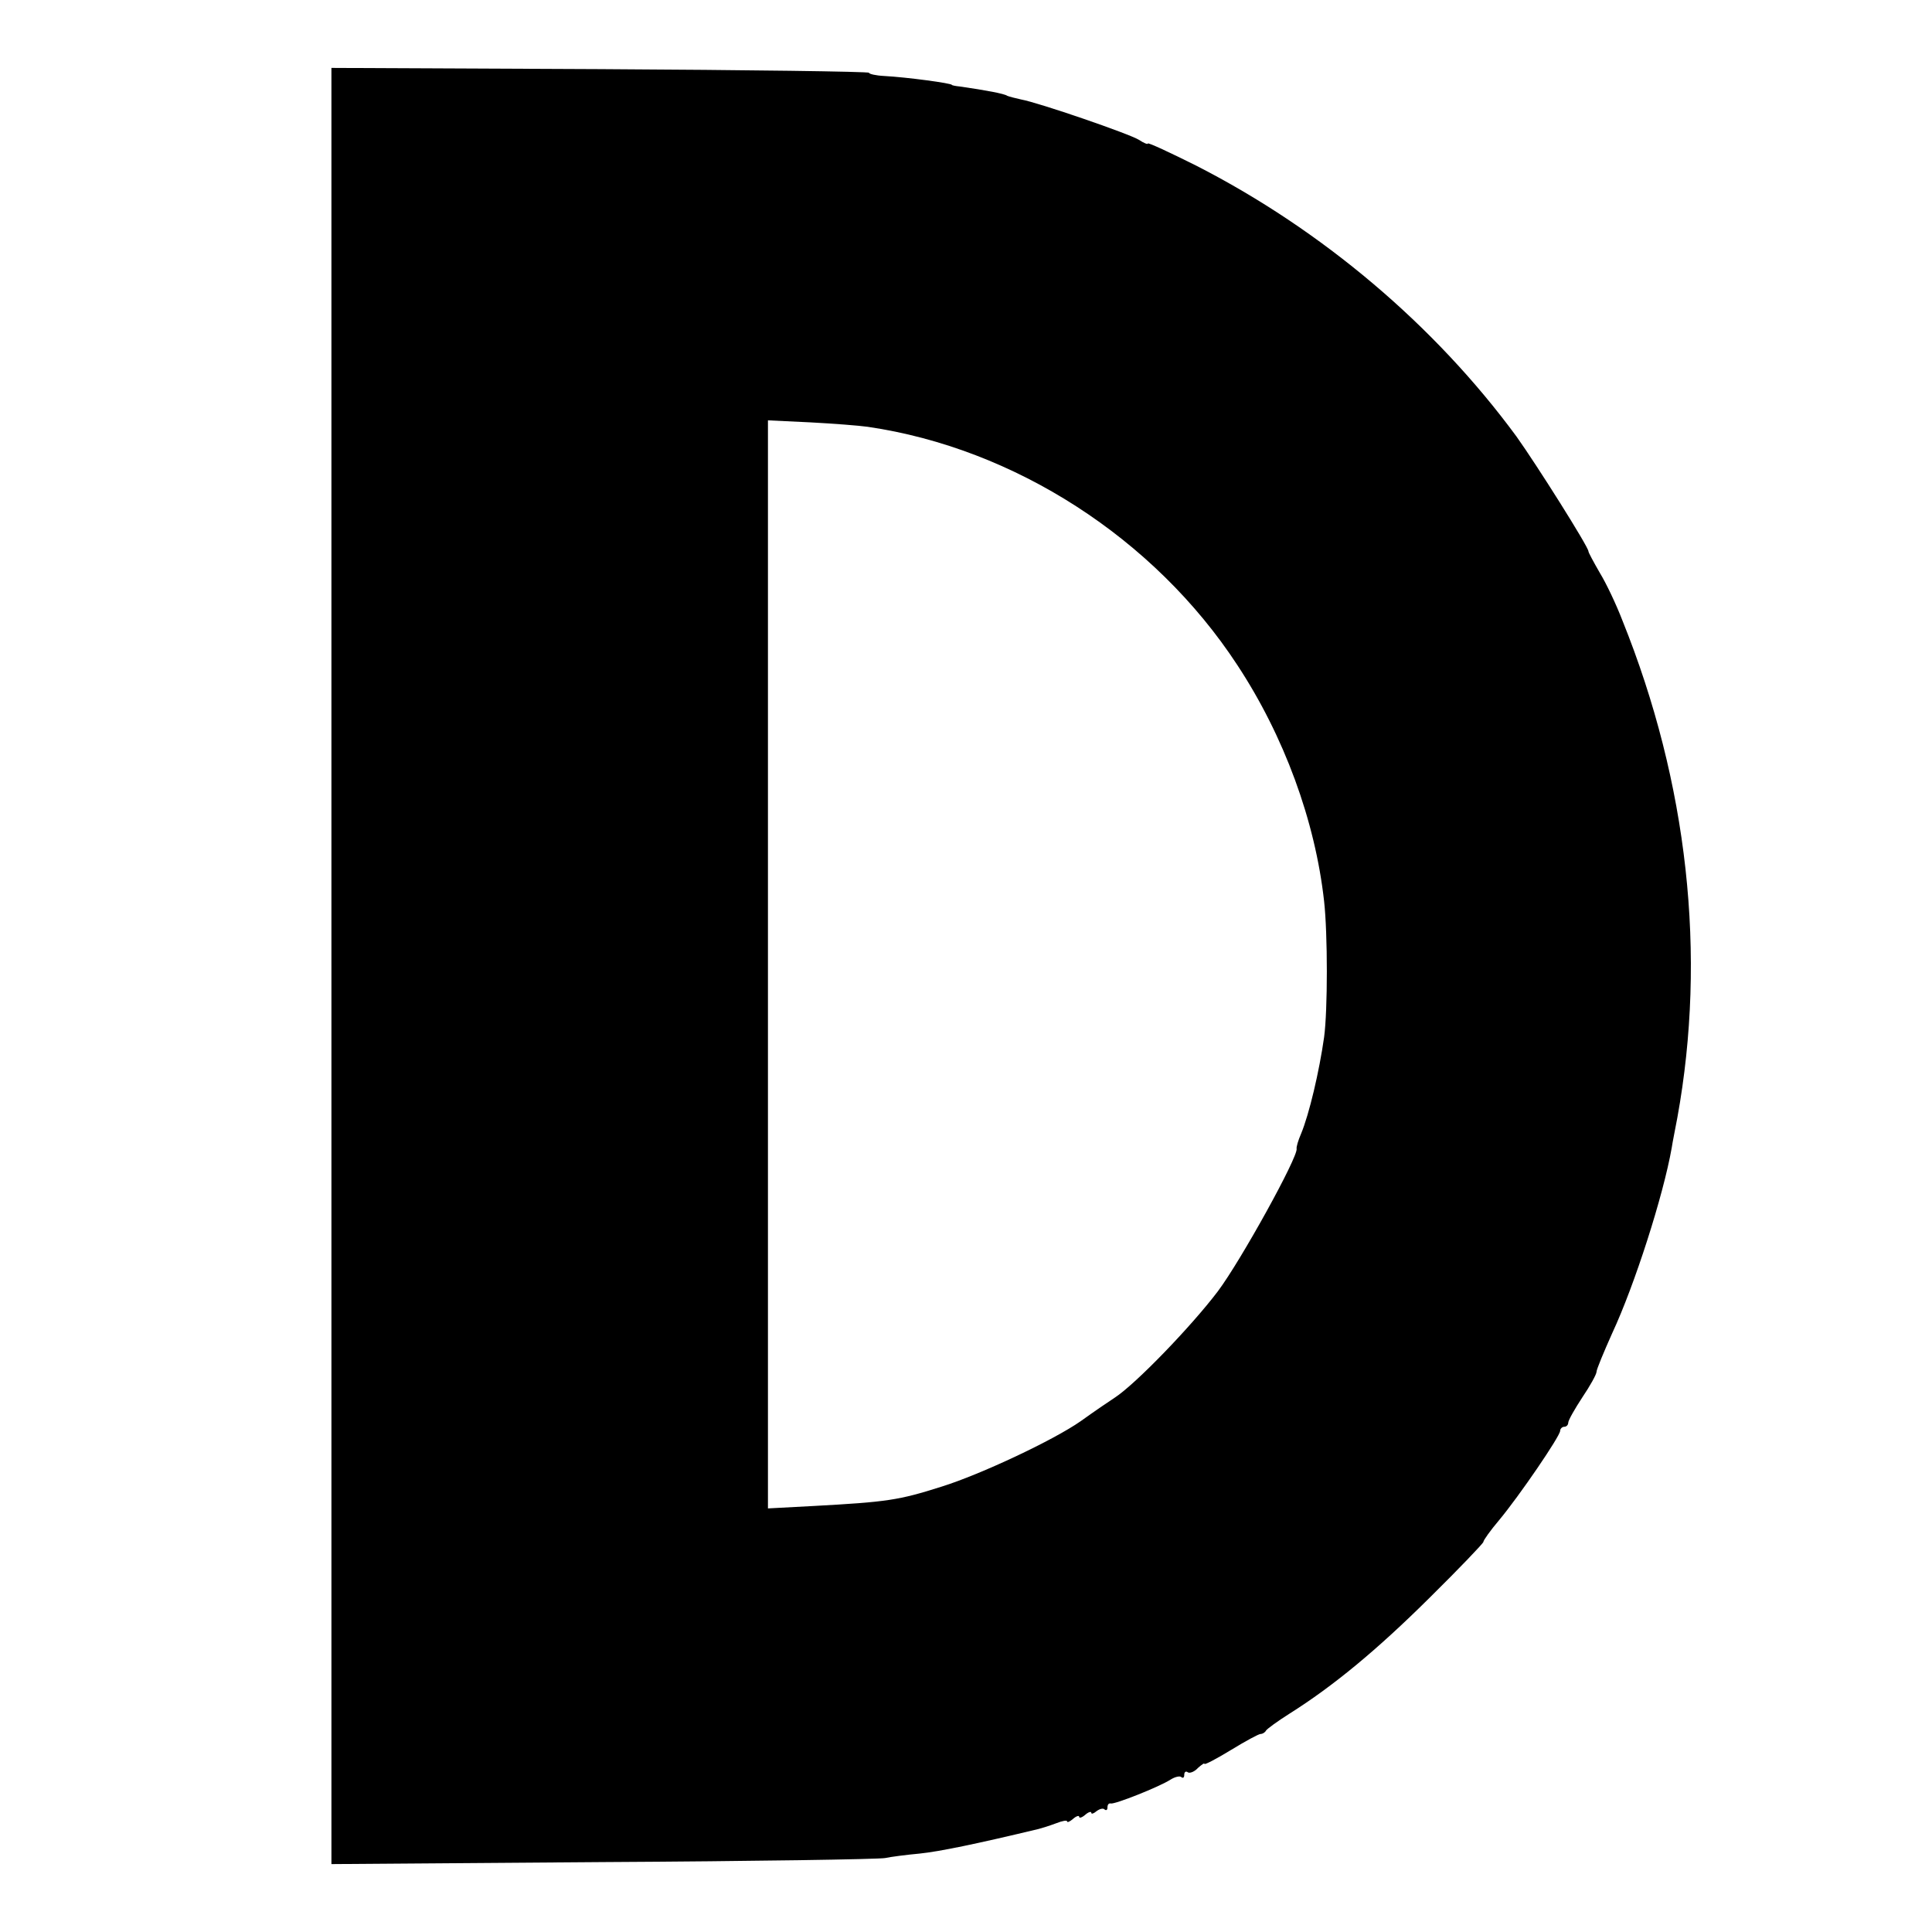
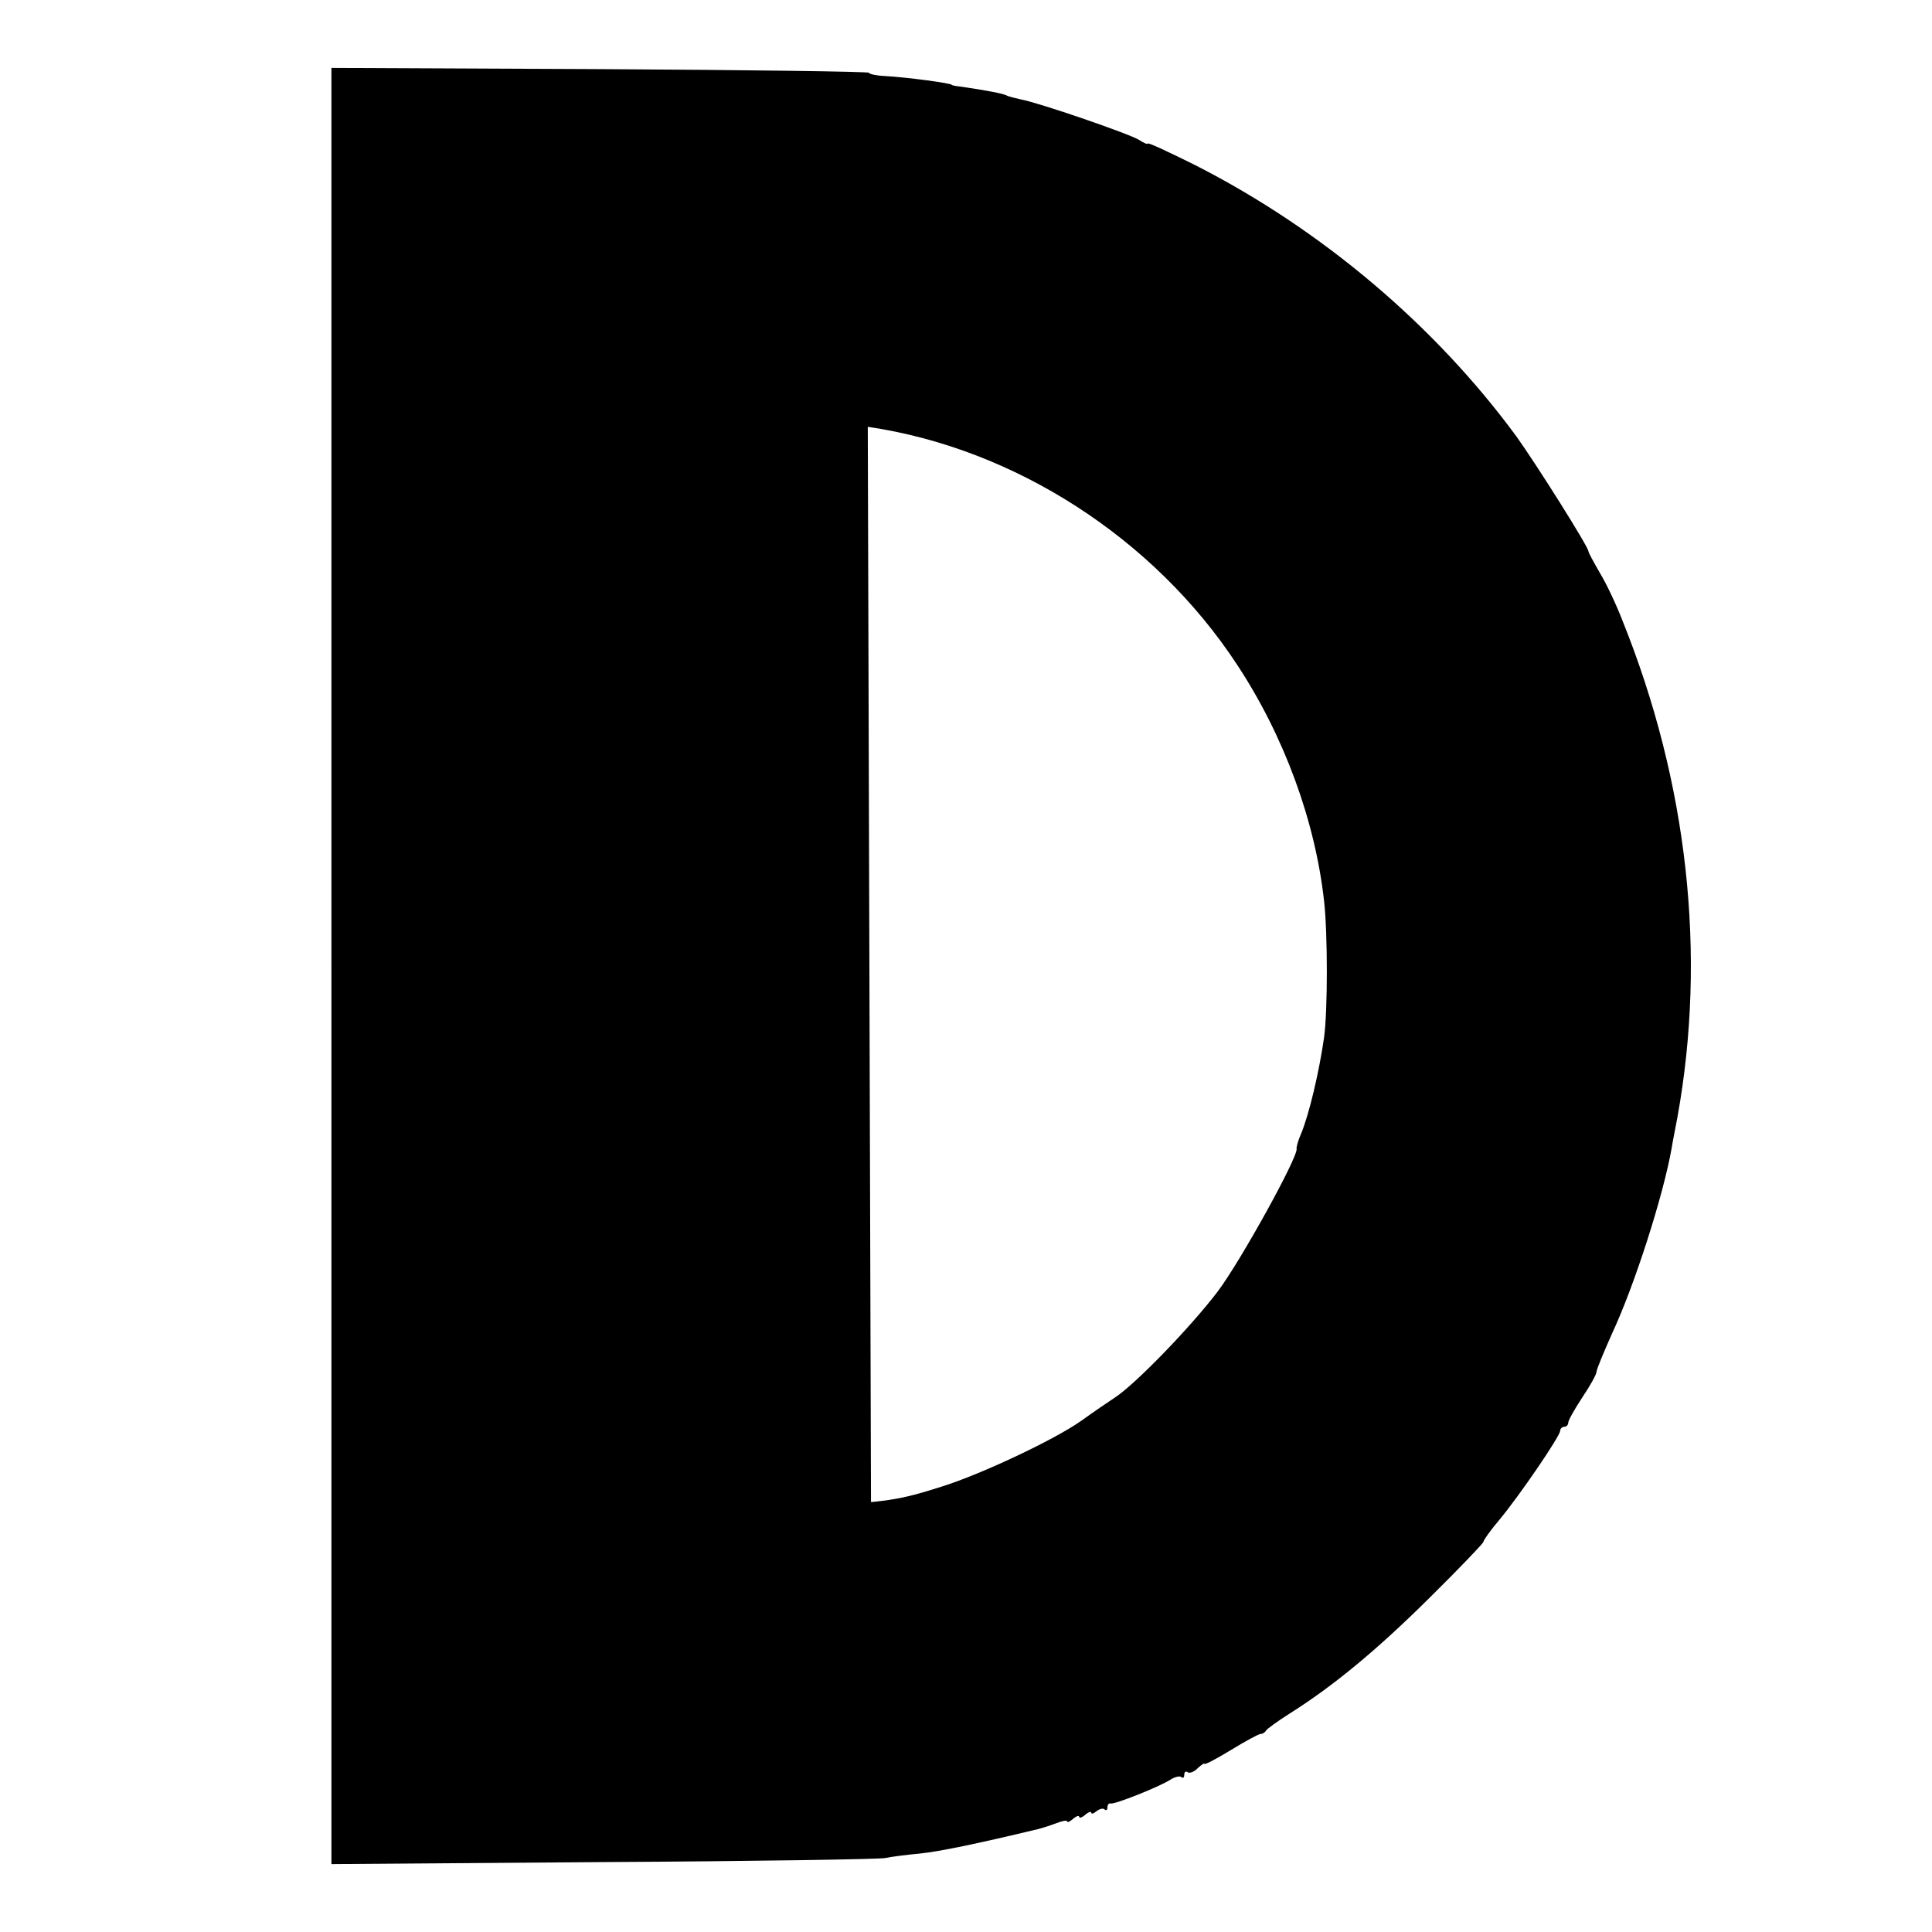
<svg xmlns="http://www.w3.org/2000/svg" version="1.0" width="478pt" height="478pt" viewBox="0 0 478 478" preserveAspectRatio="xMidYMid meet">
  <g transform="translate(0,478) scale(0.1,-0.1)" fill="#000000" stroke="none">
-     <path d="M820 2390 l0 -2222 673 5 c369 2 683 7 697 10 14 3 52 8 85 11 49 5 141 24 295 61 8 2 27 8 43 14 15 6 27 8 27 5 0 -4 7 -1 15 6 8 7 15 9 15 5 0 -4 7 -2 15 5 8 7 15 9 15 5 0 -4 6 -2 13 4 8 6 17 8 20 4 4 -3 7 -1 7 5 0 7 3 11 8 10 9 -3 120 41 148 59 11 7 24 10 27 6 4 -3 7 -1 7 6 0 7 4 10 9 6 5 -3 17 2 25 11 9 8 16 13 16 10 0 -3 29 12 65 34 36 22 69 40 74 40 5 0 11 4 13 8 2 4 28 23 58 42 108 68 216 157 347 287 73 72 133 135 133 138 0 4 17 28 39 54 50 60 151 208 151 221 0 5 5 10 10 10 6 0 10 5 10 10 0 6 16 34 35 63 19 28 35 57 35 63 0 6 18 49 39 96 55 118 126 339 147 458 2 14 9 48 14 75 73 402 26 828 -136 1230 -15 39 -40 92 -56 118 -15 26 -28 50 -28 53 0 11 -128 214 -178 284 -202 275 -481 511 -792 670 -66 33 -120 58 -120 55 0 -3 -10 1 -22 9 -24 15 -248 92 -292 100 -14 3 -29 7 -34 9 -6 5 -54 14 -117 23 -11 1 -20 3 -20 4 0 4 -111 19 -167 22 -21 1 -38 5 -38 8 0 3 -299 7 -665 9 l-665 3 0 -2222z m1327 1334 c363 -53 709 -276 914 -589 116 -176 193 -386 215 -585 9 -81 9 -269 0 -336 -12 -85 -37 -191 -57 -239 -7 -16 -12 -33 -11 -37 4 -20 -138 -277 -195 -353 -66 -87 -203 -229 -255 -263 -14 -9 -52 -35 -84 -58 -67 -47 -248 -132 -344 -162 -107 -34 -135 -38 -317 -48 l-113 -6 0 1346 0 1346 105 -5 c57 -3 121 -8 142 -11z" />
+     <path d="M820 2390 l0 -2222 673 5 c369 2 683 7 697 10 14 3 52 8 85 11 49 5 141 24 295 61 8 2 27 8 43 14 15 6 27 8 27 5 0 -4 7 -1 15 6 8 7 15 9 15 5 0 -4 7 -2 15 5 8 7 15 9 15 5 0 -4 6 -2 13 4 8 6 17 8 20 4 4 -3 7 -1 7 5 0 7 3 11 8 10 9 -3 120 41 148 59 11 7 24 10 27 6 4 -3 7 -1 7 6 0 7 4 10 9 6 5 -3 17 2 25 11 9 8 16 13 16 10 0 -3 29 12 65 34 36 22 69 40 74 40 5 0 11 4 13 8 2 4 28 23 58 42 108 68 216 157 347 287 73 72 133 135 133 138 0 4 17 28 39 54 50 60 151 208 151 221 0 5 5 10 10 10 6 0 10 5 10 10 0 6 16 34 35 63 19 28 35 57 35 63 0 6 18 49 39 96 55 118 126 339 147 458 2 14 9 48 14 75 73 402 26 828 -136 1230 -15 39 -40 92 -56 118 -15 26 -28 50 -28 53 0 11 -128 214 -178 284 -202 275 -481 511 -792 670 -66 33 -120 58 -120 55 0 -3 -10 1 -22 9 -24 15 -248 92 -292 100 -14 3 -29 7 -34 9 -6 5 -54 14 -117 23 -11 1 -20 3 -20 4 0 4 -111 19 -167 22 -21 1 -38 5 -38 8 0 3 -299 7 -665 9 l-665 3 0 -2222z m1327 1334 c363 -53 709 -276 914 -589 116 -176 193 -386 215 -585 9 -81 9 -269 0 -336 -12 -85 -37 -191 -57 -239 -7 -16 -12 -33 -11 -37 4 -20 -138 -277 -195 -353 -66 -87 -203 -229 -255 -263 -14 -9 -52 -35 -84 -58 -67 -47 -248 -132 -344 -162 -107 -34 -135 -38 -317 -48 c57 -3 121 -8 142 -11z" />
  </g>
</svg>